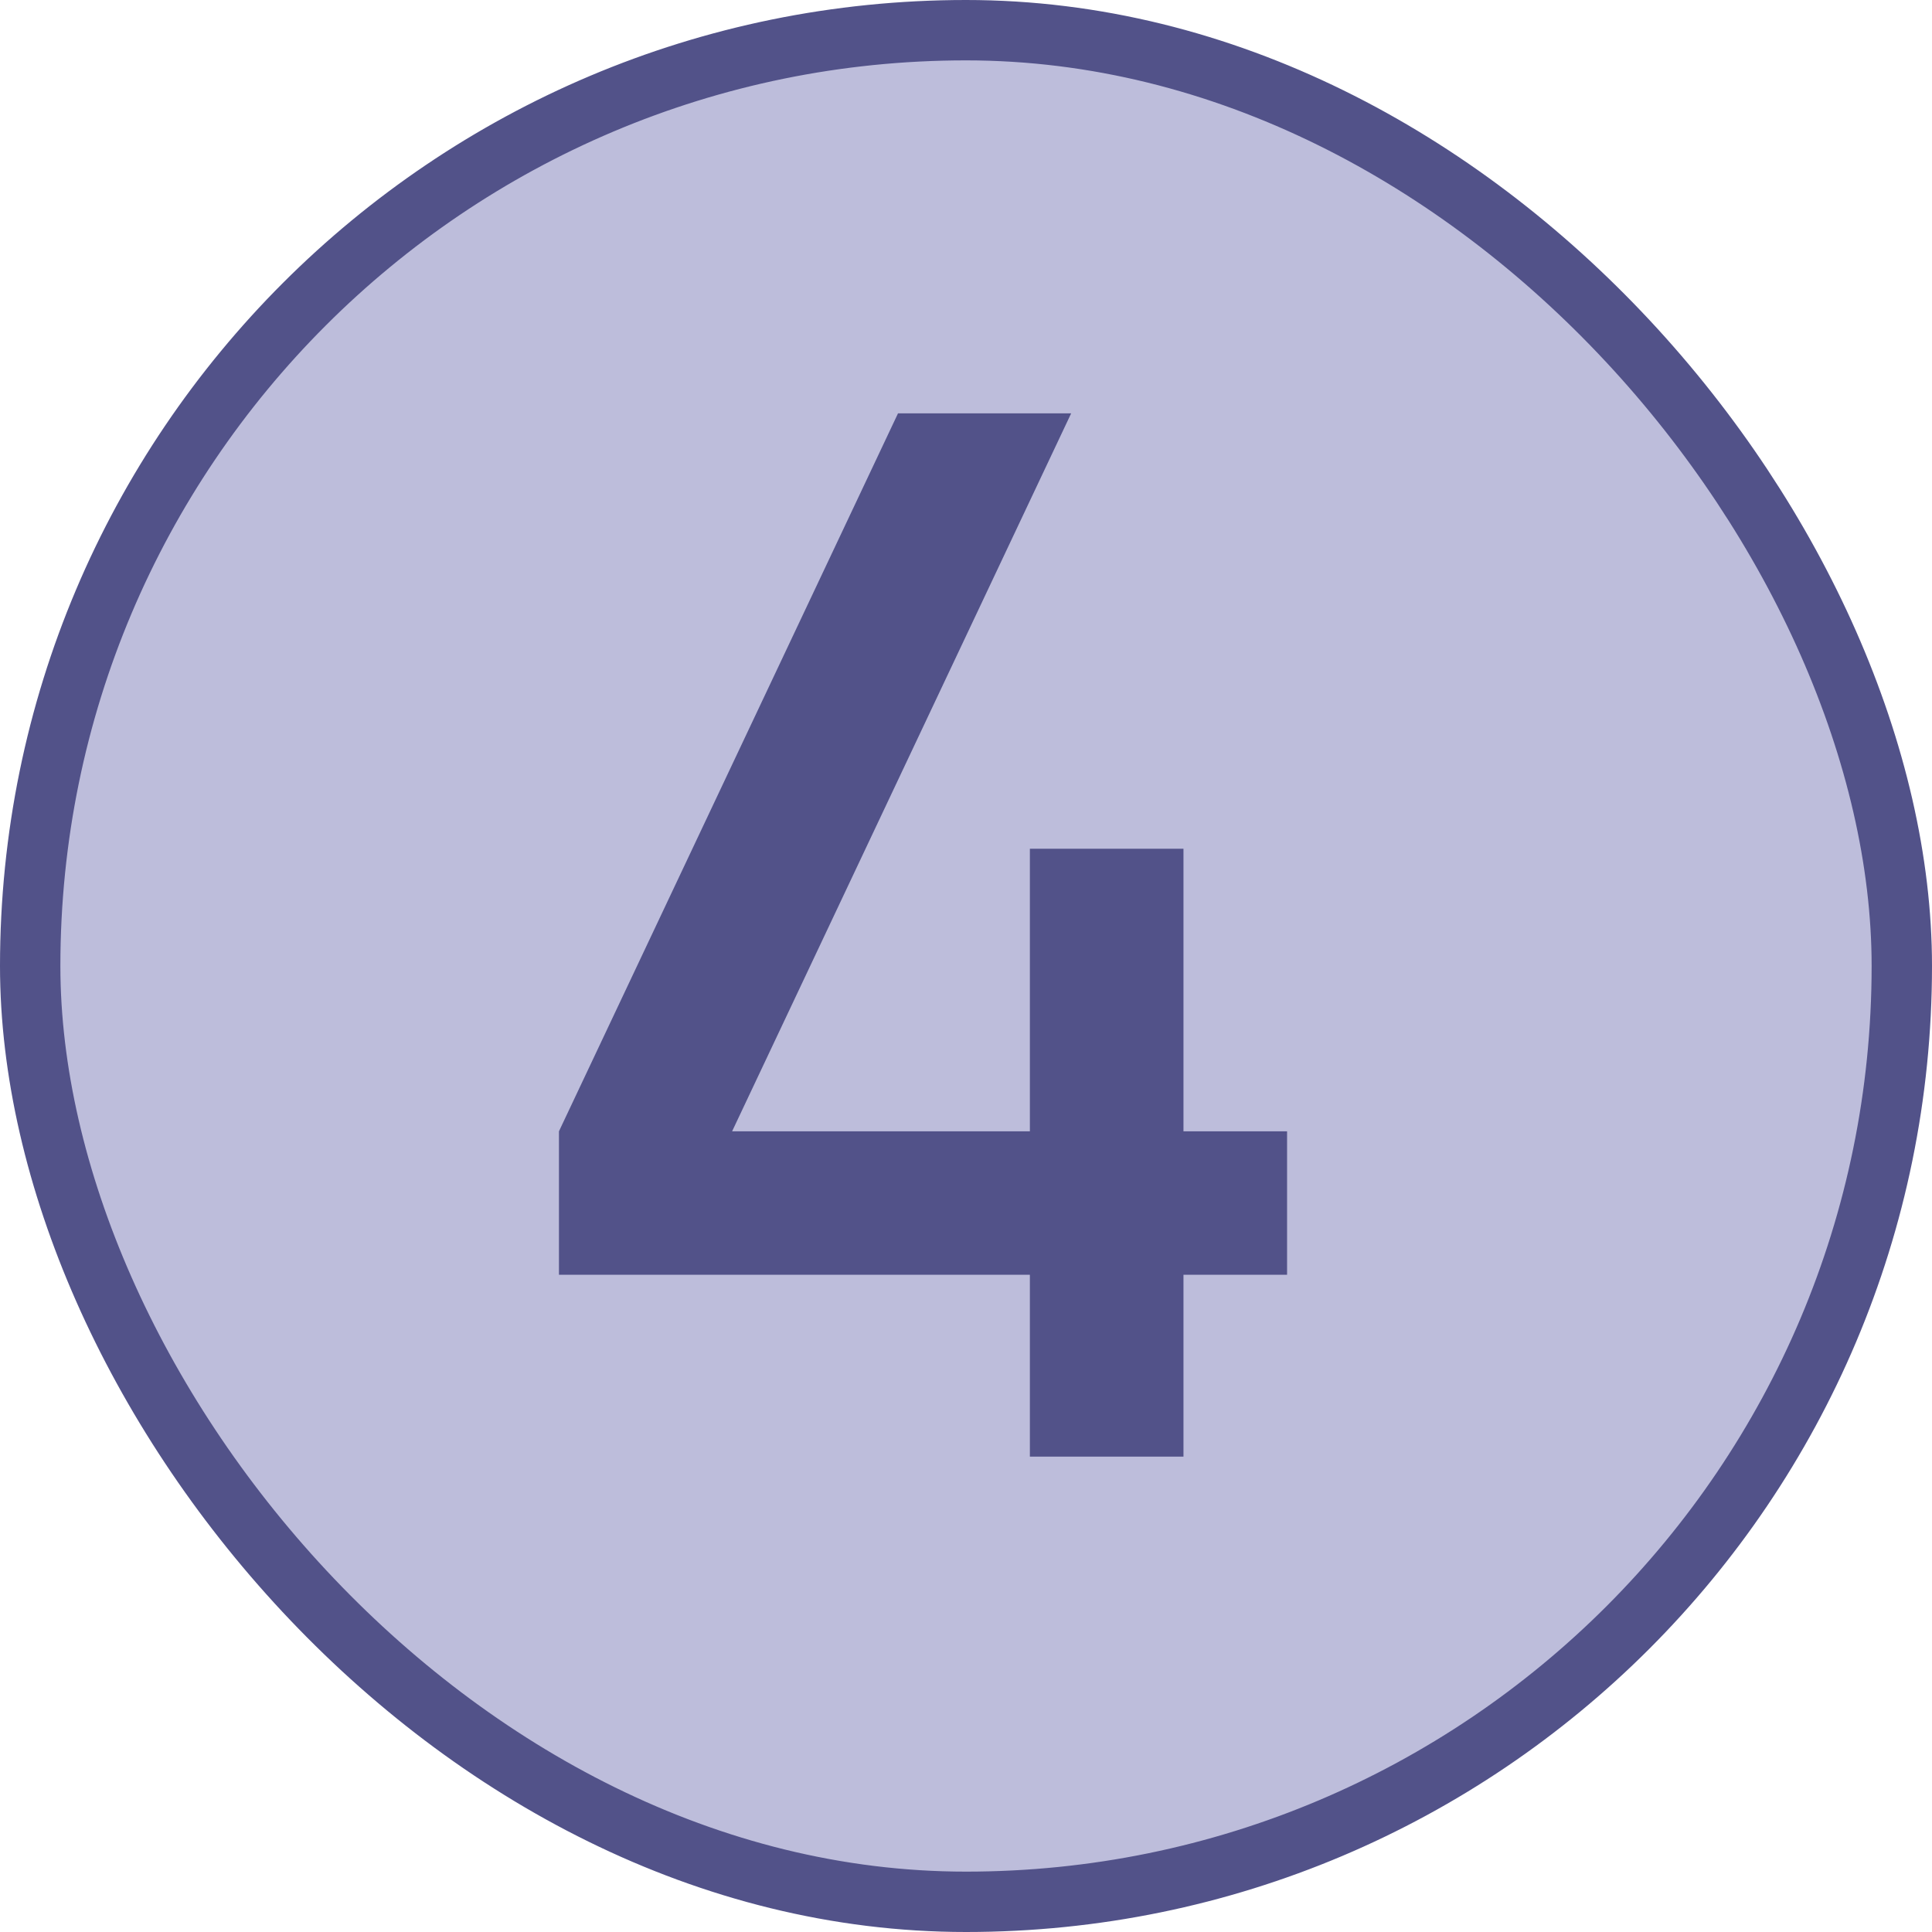
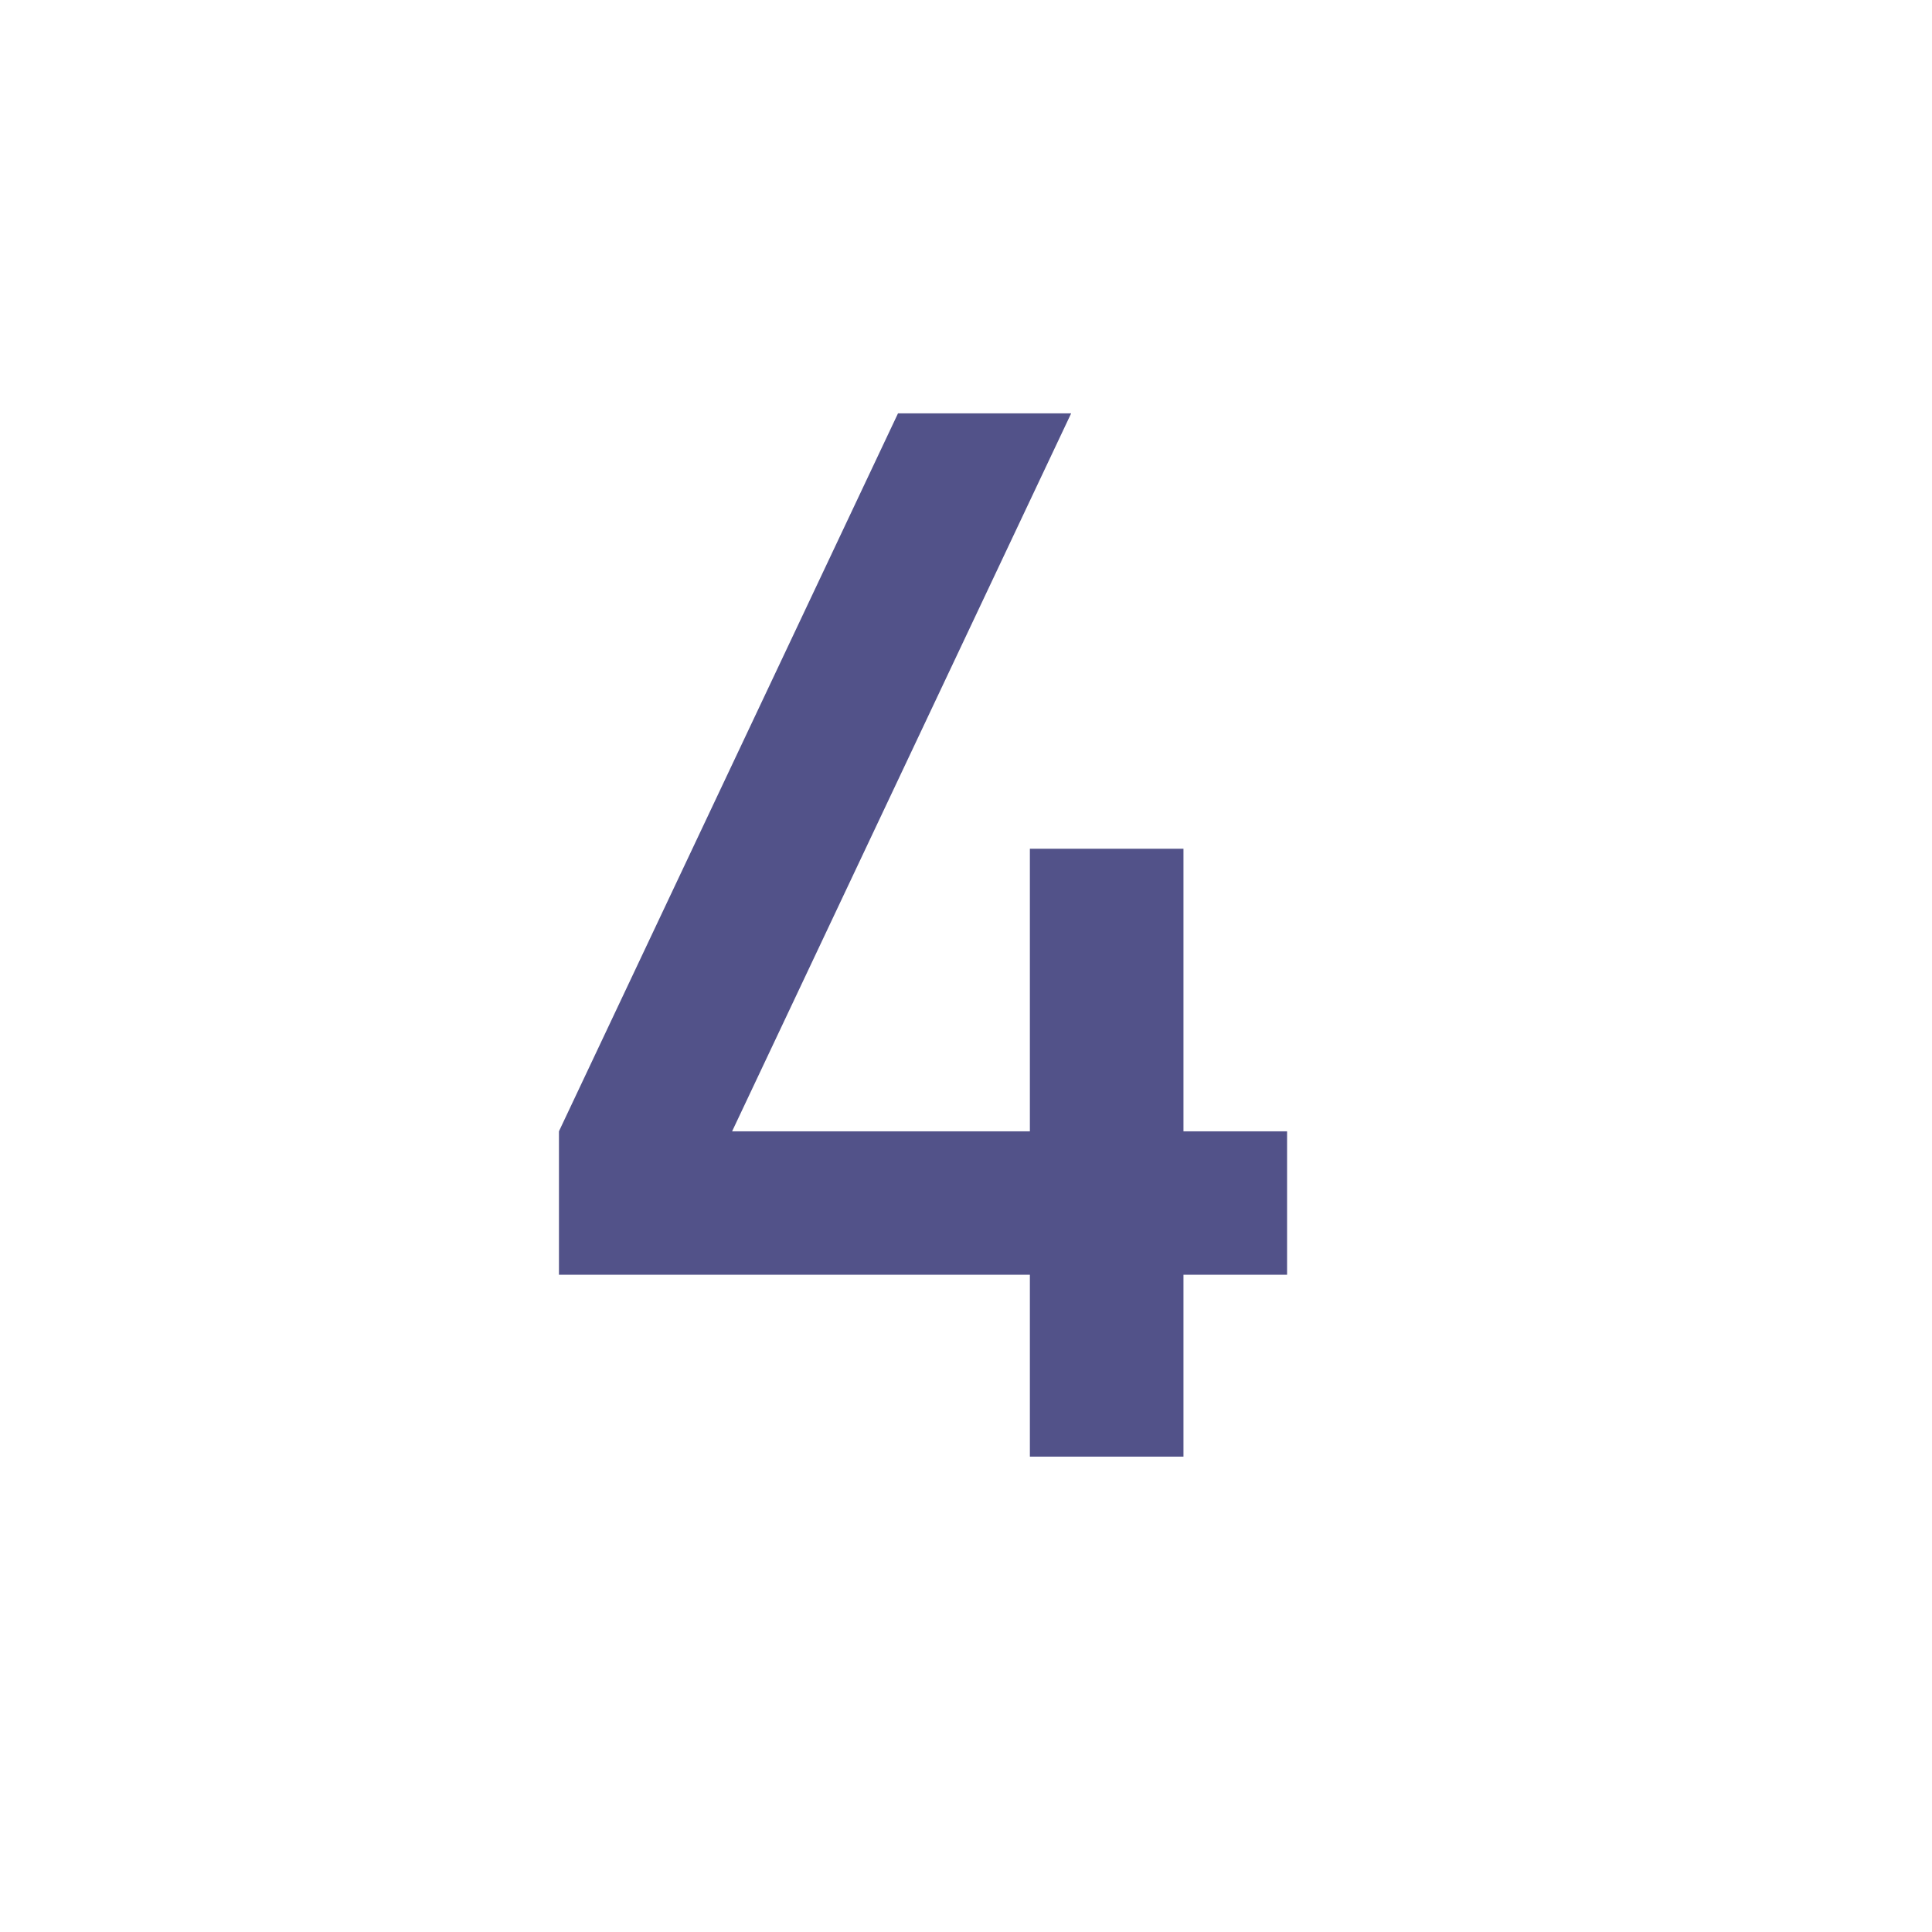
<svg xmlns="http://www.w3.org/2000/svg" width="32" height="32" viewBox="0 0 32 32" fill="none">
-   <rect x="0.5" y="0.5" width="31" height="31" rx="15.5" fill="#BDBDDB" />
-   <rect x="0.5" y="0.5" width="31" height="31" rx="15.5" stroke="#525289" />
  <path d="M17.058 24.126V21.114H9.258V18.738L14.874 6.846H17.742L12.126 18.738H17.058V14.058H19.602V18.738H21.318V21.114H19.602V24.126H17.058Z" fill="#525289" />
</svg>